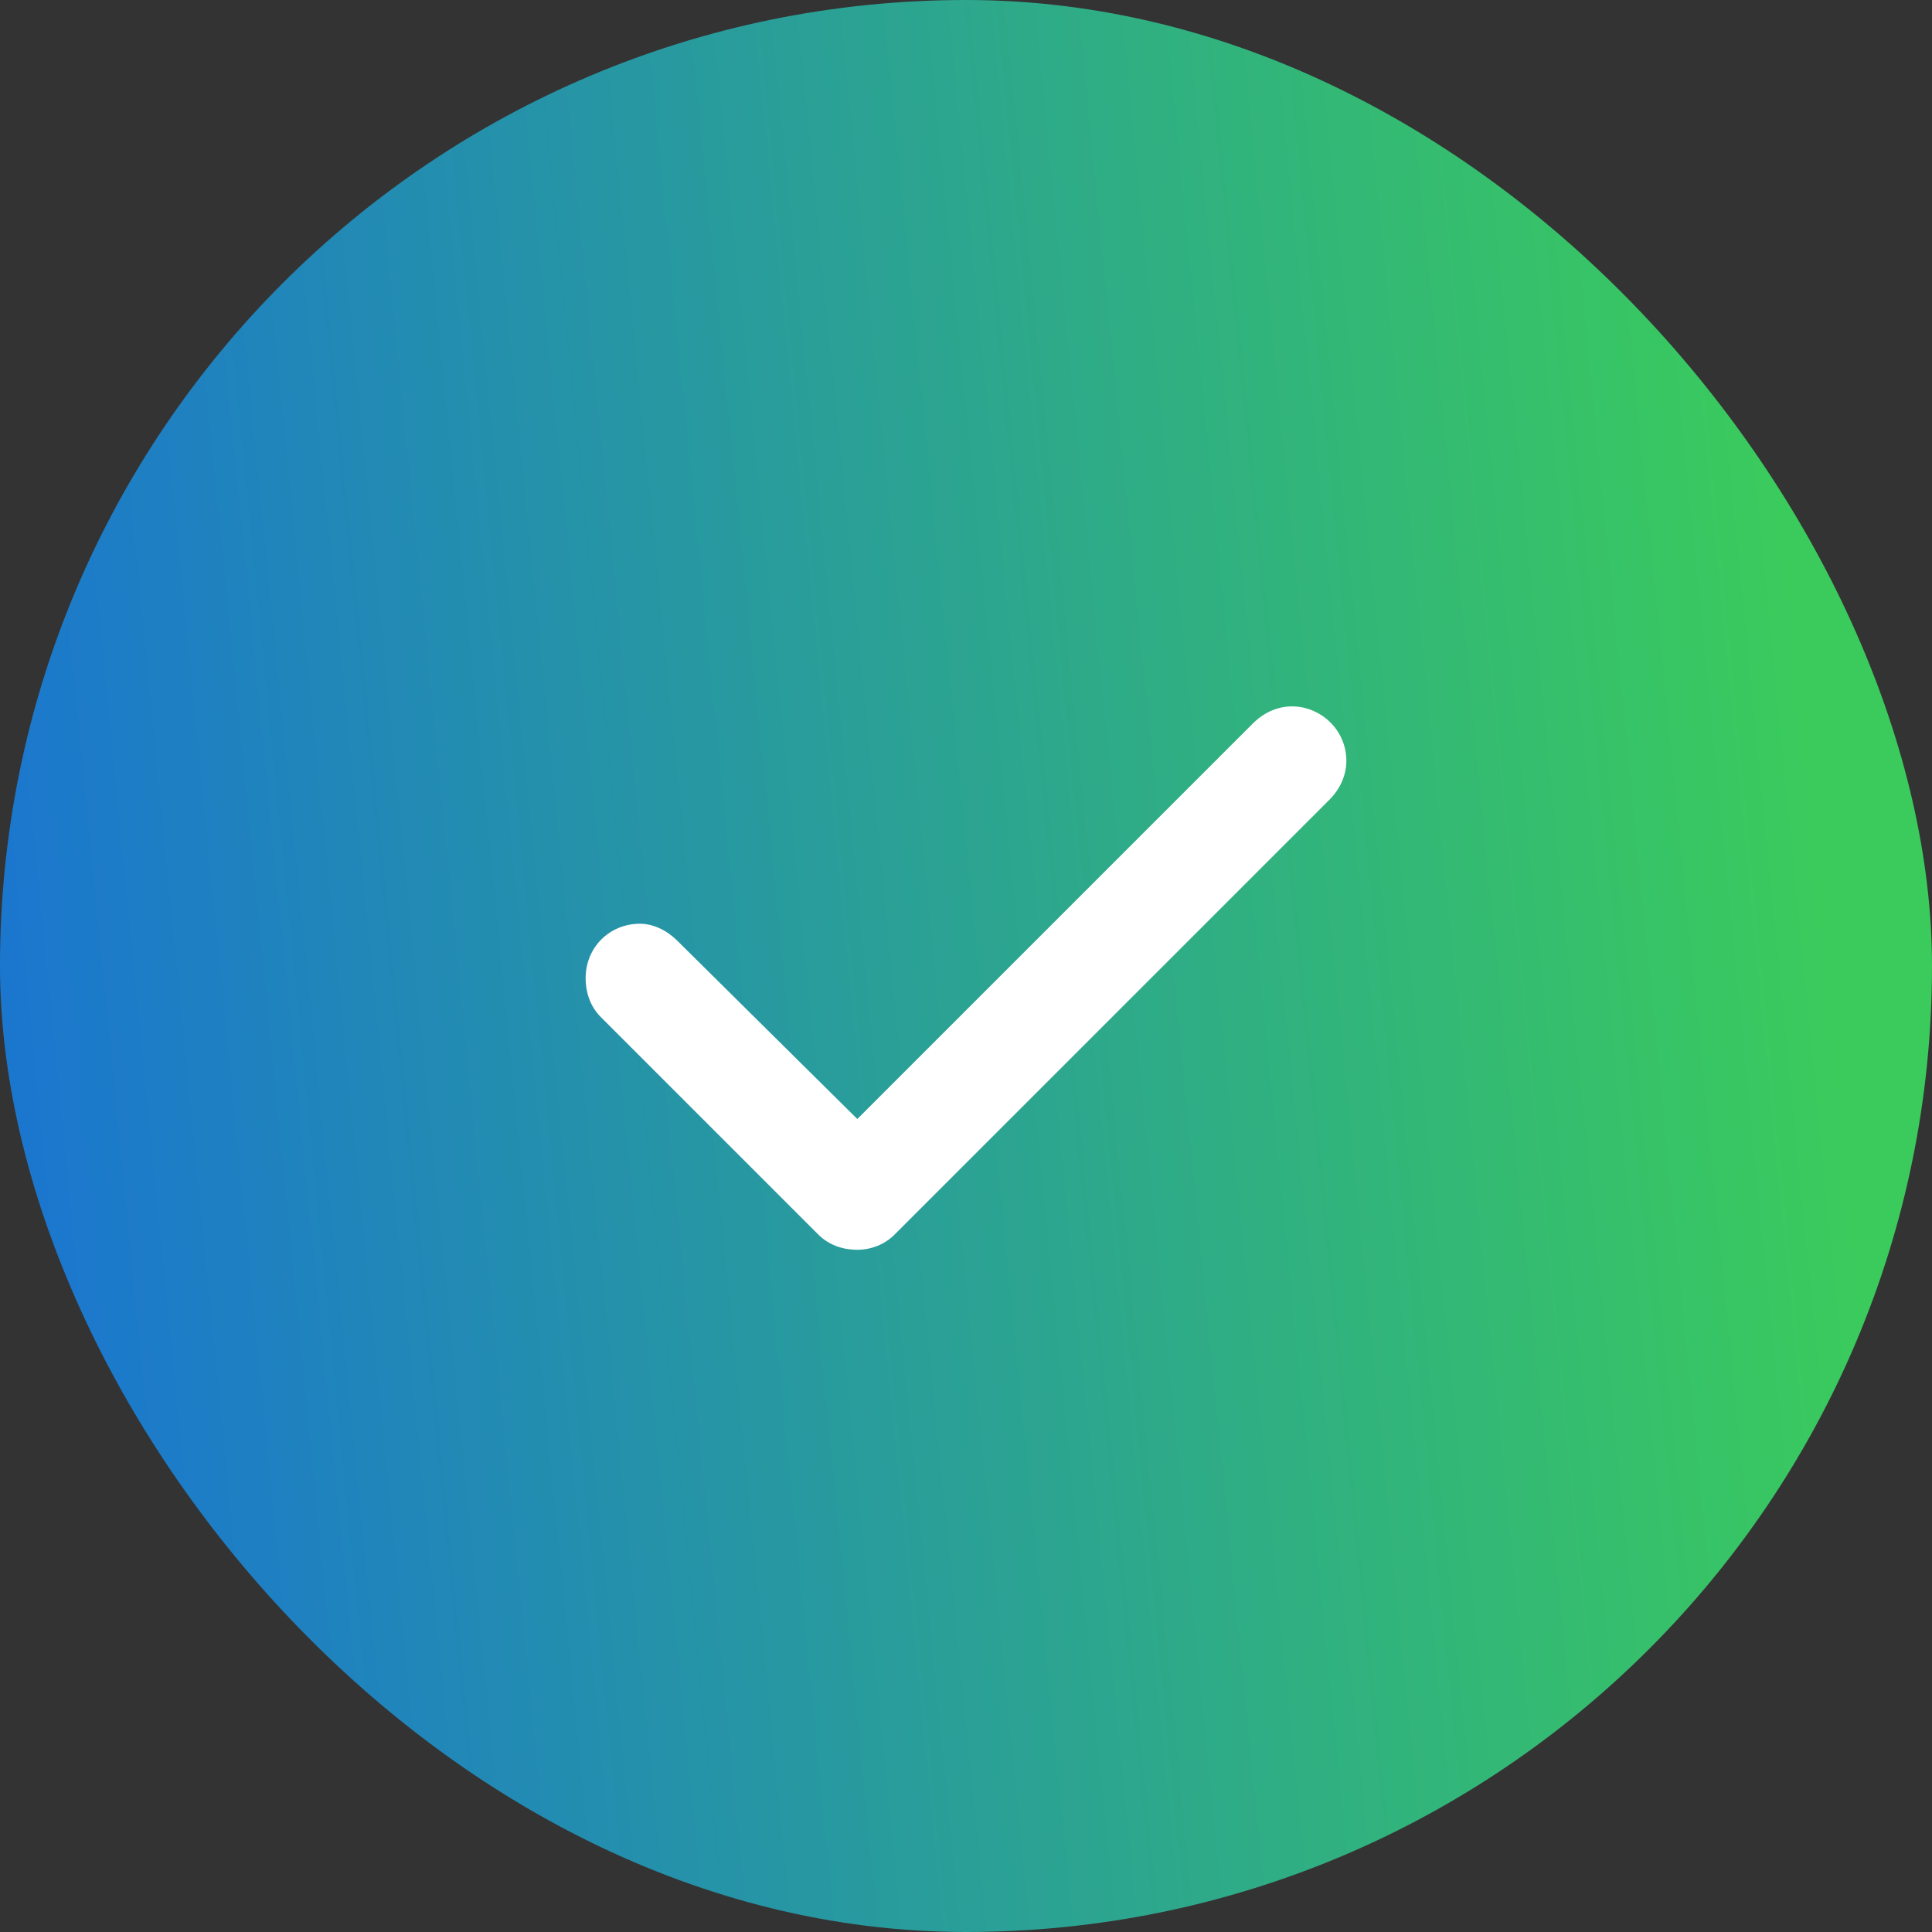
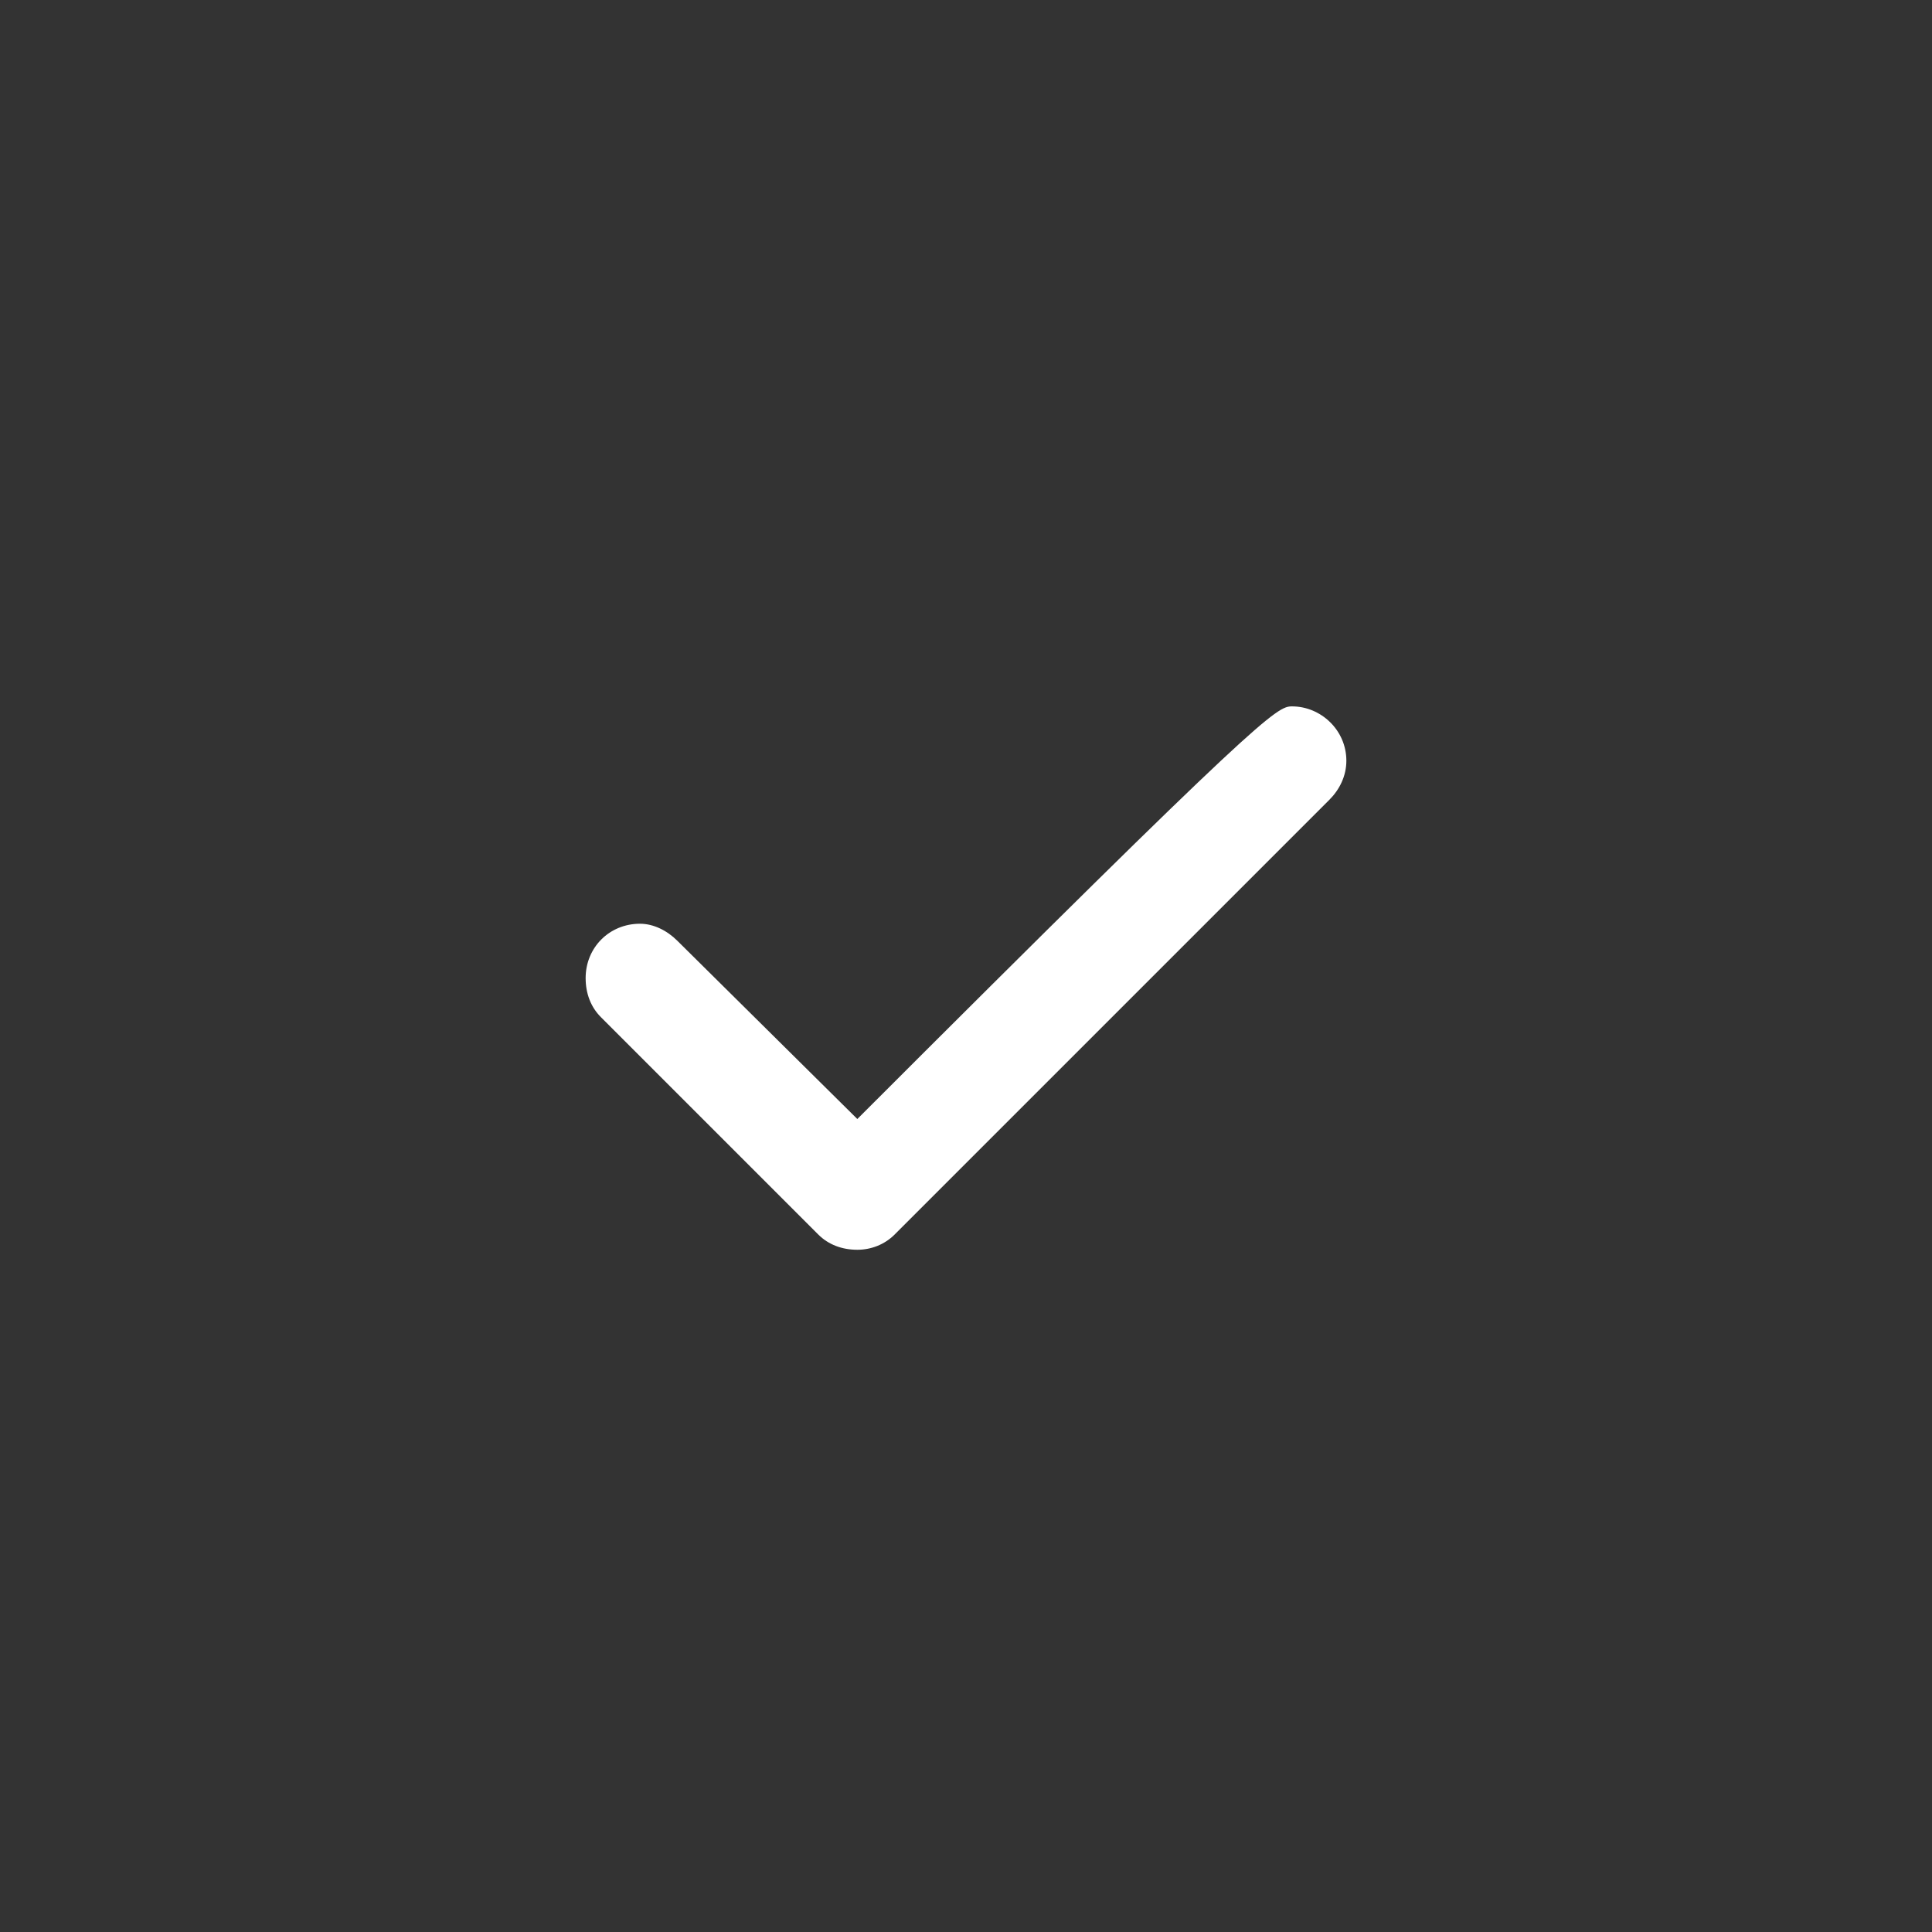
<svg xmlns="http://www.w3.org/2000/svg" width="40" height="40" viewBox="0 0 40 40" fill="none">
  <rect x="0" y="0" width="40" height="40" fill="#333333" stroke="none" />
-   <rect width="40" height="40" rx="20" fill="url(#paint0_linear_664_22)" />
-   <path d="M27.875 15.75C27.875 16.066 27.734 16.348 27.523 16.559L18.523 25.559C18.312 25.77 18.031 25.875 17.75 25.875C17.434 25.875 17.152 25.77 16.941 25.559L12.441 21.059C12.23 20.848 12.125 20.566 12.125 20.25C12.125 19.617 12.617 19.125 13.25 19.125C13.531 19.125 13.812 19.266 14.023 19.477L17.75 23.168L25.941 14.977C26.152 14.766 26.434 14.625 26.75 14.625C27.348 14.625 27.875 15.117 27.875 15.75Z" fill="white" />
+   <path d="M27.875 15.75C27.875 16.066 27.734 16.348 27.523 16.559L18.523 25.559C18.312 25.77 18.031 25.875 17.75 25.875C17.434 25.875 17.152 25.77 16.941 25.559L12.441 21.059C12.23 20.848 12.125 20.566 12.125 20.25C12.125 19.617 12.617 19.125 13.25 19.125C13.531 19.125 13.812 19.266 14.023 19.477L17.75 23.168C26.152 14.766 26.434 14.625 26.75 14.625C27.348 14.625 27.875 15.117 27.875 15.75Z" fill="white" />
  <defs>
    <linearGradient id="paint0_linear_664_22" x1="1.527" y1="32.5" x2="38.829" y2="28.816" gradientUnits="userSpaceOnUse">
      <stop stop-color="#1B77CE" />
      <stop offset="1" stop-color="#3ACB5C" />
    </linearGradient>
  </defs>
</svg>